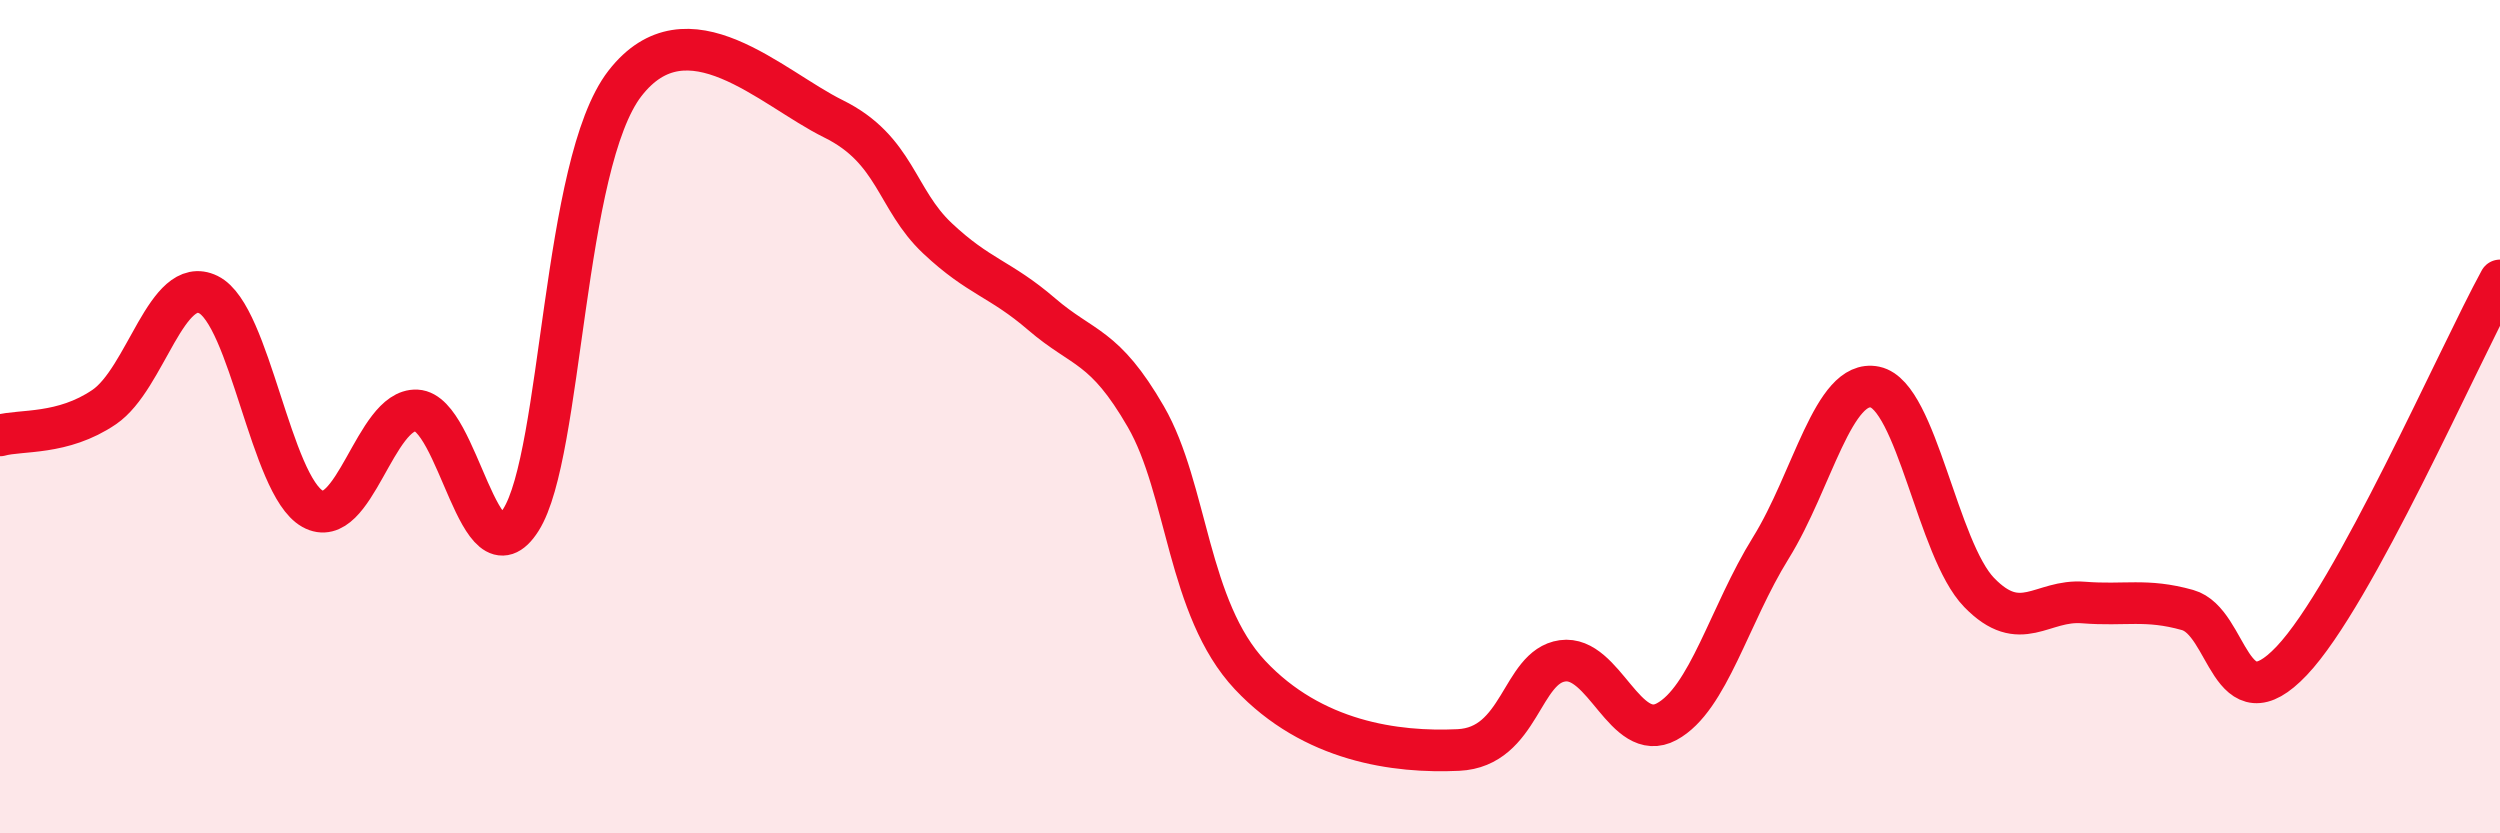
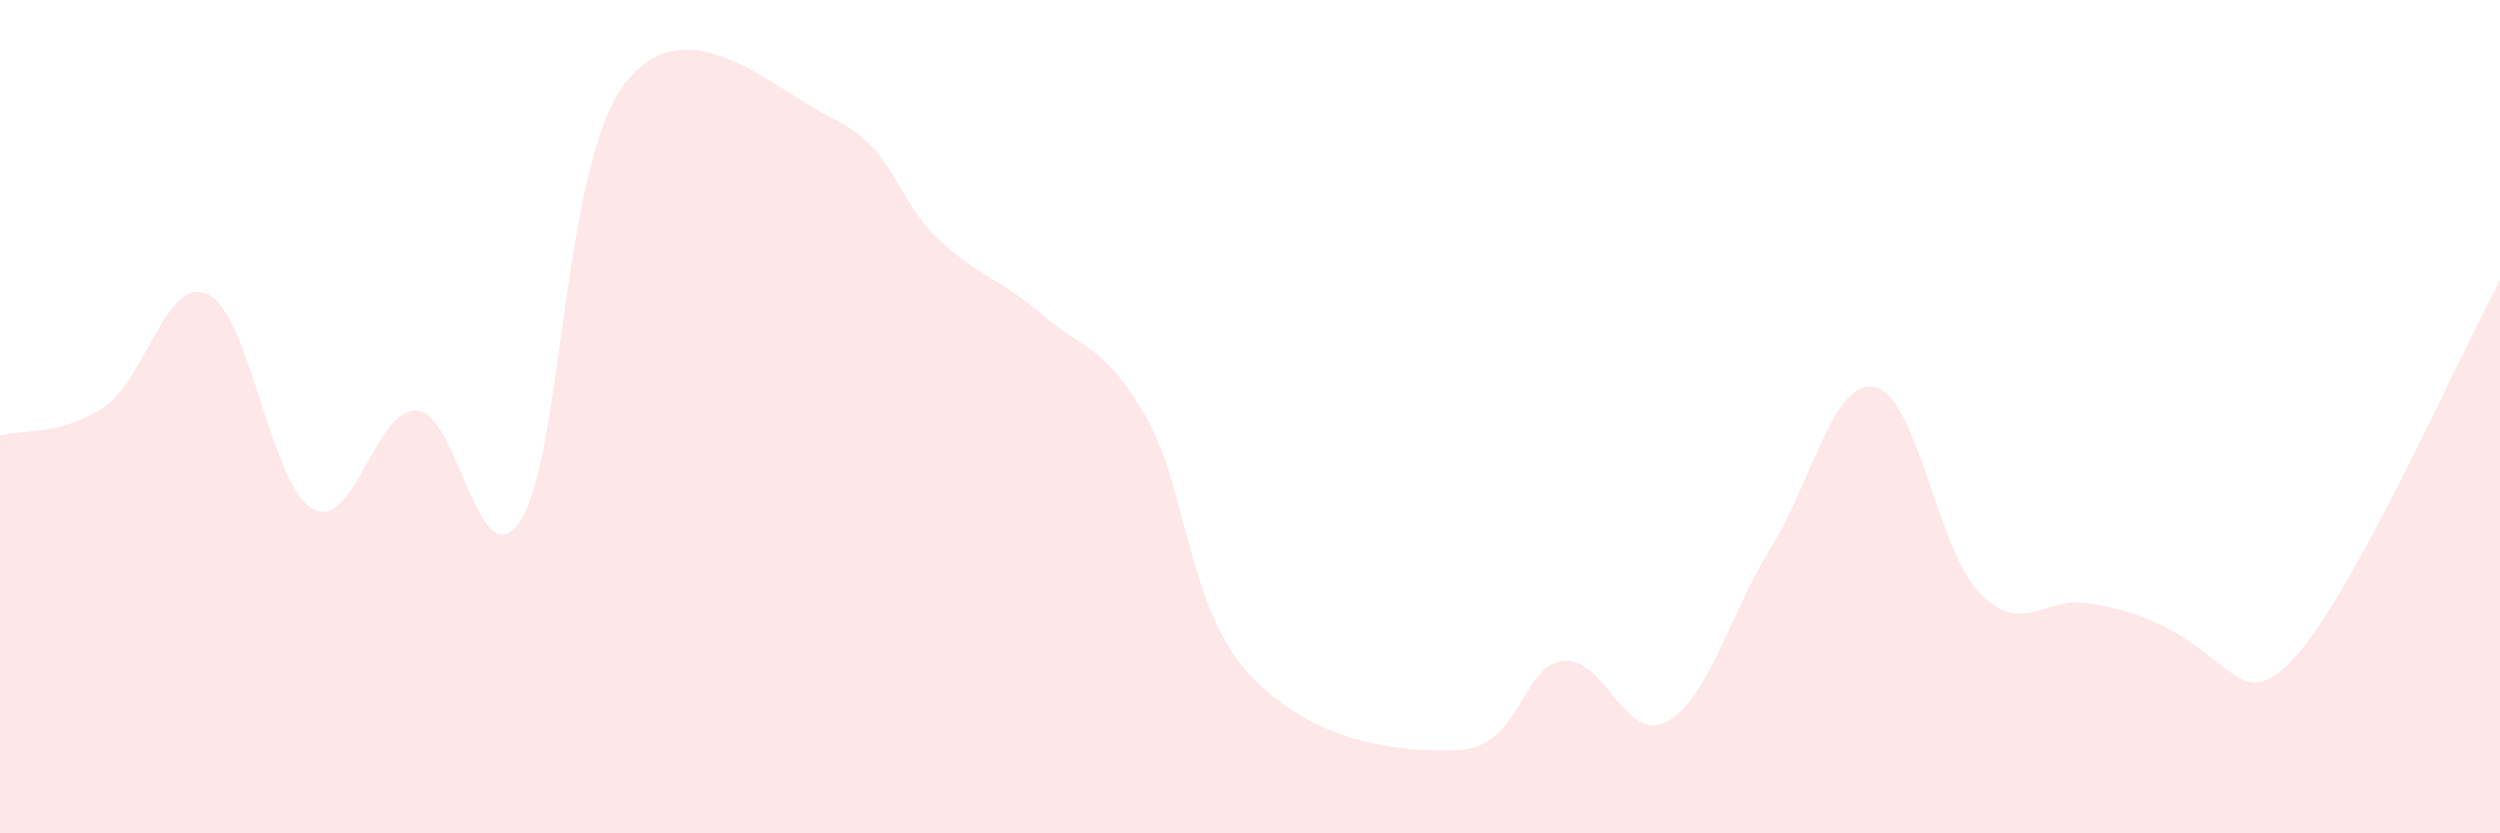
<svg xmlns="http://www.w3.org/2000/svg" width="60" height="20" viewBox="0 0 60 20">
-   <path d="M 0,10.45 C 0.5,10.31 1.5,10.45 2.5,9.77 C 3.5,9.09 4,6.58 5,7.07 C 6,7.56 6.5,11.65 7.5,12.21 C 8.5,12.77 9,9.8 10,9.85 C 11,9.9 11.5,14.05 12.5,12.48 C 13.5,10.91 13.5,3.93 15,2 C 16.5,0.07 18.5,2.11 20,2.85 C 21.5,3.59 21.5,4.78 22.5,5.72 C 23.5,6.66 24,6.68 25,7.54 C 26,8.4 26.5,8.27 27.5,10 C 28.5,11.73 28.5,14.6 30,16.2 C 31.5,17.8 33.5,18.07 35,18 C 36.5,17.93 36.5,16 37.5,15.86 C 38.5,15.72 39,17.86 40,17.32 C 41,16.78 41.5,14.76 42.5,13.15 C 43.5,11.54 44,9.08 45,9.29 C 46,9.5 46.5,13.19 47.5,14.22 C 48.5,15.25 49,14.38 50,14.46 C 51,14.54 51.5,14.36 52.5,14.64 C 53.5,14.92 53.5,17.44 55,15.86 C 56.5,14.28 59,8.56 60,6.73L60 20L0 20Z" fill="#EB0A25" opacity="0.1" stroke-linecap="round" stroke-linejoin="round" />
-   <path d="M 0,10.45 C 0.5,10.31 1.5,10.45 2.5,9.77 C 3.5,9.09 4,6.58 5,7.07 C 6,7.56 6.5,11.65 7.5,12.21 C 8.5,12.77 9,9.8 10,9.85 C 11,9.9 11.5,14.05 12.5,12.48 C 13.5,10.91 13.5,3.93 15,2 C 16.5,0.07 18.5,2.11 20,2.85 C 21.5,3.59 21.5,4.78 22.5,5.72 C 23.5,6.66 24,6.68 25,7.54 C 26,8.4 26.5,8.27 27.5,10 C 28.5,11.73 28.5,14.6 30,16.2 C 31.5,17.8 33.5,18.07 35,18 C 36.5,17.93 36.5,16 37.5,15.86 C 38.5,15.72 39,17.86 40,17.32 C 41,16.78 41.5,14.76 42.5,13.15 C 43.5,11.54 44,9.08 45,9.29 C 46,9.5 46.5,13.19 47.5,14.22 C 48.5,15.25 49,14.38 50,14.46 C 51,14.54 51.5,14.36 52.5,14.64 C 53.5,14.92 53.5,17.44 55,15.86 C 56.5,14.28 59,8.56 60,6.73" stroke="#EB0A25" stroke-width="1" fill="none" stroke-linecap="round" stroke-linejoin="round" />
+   <path d="M 0,10.45 C 0.5,10.31 1.5,10.45 2.5,9.77 C 3.5,9.09 4,6.58 5,7.07 C 6,7.56 6.5,11.65 7.5,12.21 C 8.5,12.77 9,9.8 10,9.85 C 11,9.9 11.5,14.05 12.5,12.48 C 13.5,10.91 13.5,3.93 15,2 C 16.5,0.07 18.5,2.11 20,2.85 C 21.5,3.59 21.5,4.78 22.5,5.72 C 23.5,6.66 24,6.68 25,7.54 C 26,8.4 26.5,8.27 27.5,10 C 28.5,11.73 28.5,14.6 30,16.2 C 31.5,17.8 33.5,18.07 35,18 C 36.5,17.93 36.5,16 37.5,15.86 C 38.5,15.72 39,17.86 40,17.32 C 41,16.78 41.5,14.76 42.5,13.15 C 43.5,11.54 44,9.08 45,9.29 C 46,9.5 46.5,13.19 47.5,14.22 C 48.5,15.25 49,14.38 50,14.46 C 53.5,14.92 53.5,17.44 55,15.86 C 56.5,14.28 59,8.56 60,6.73L60 20L0 20Z" fill="#EB0A25" opacity="0.1" stroke-linecap="round" stroke-linejoin="round" />
</svg>